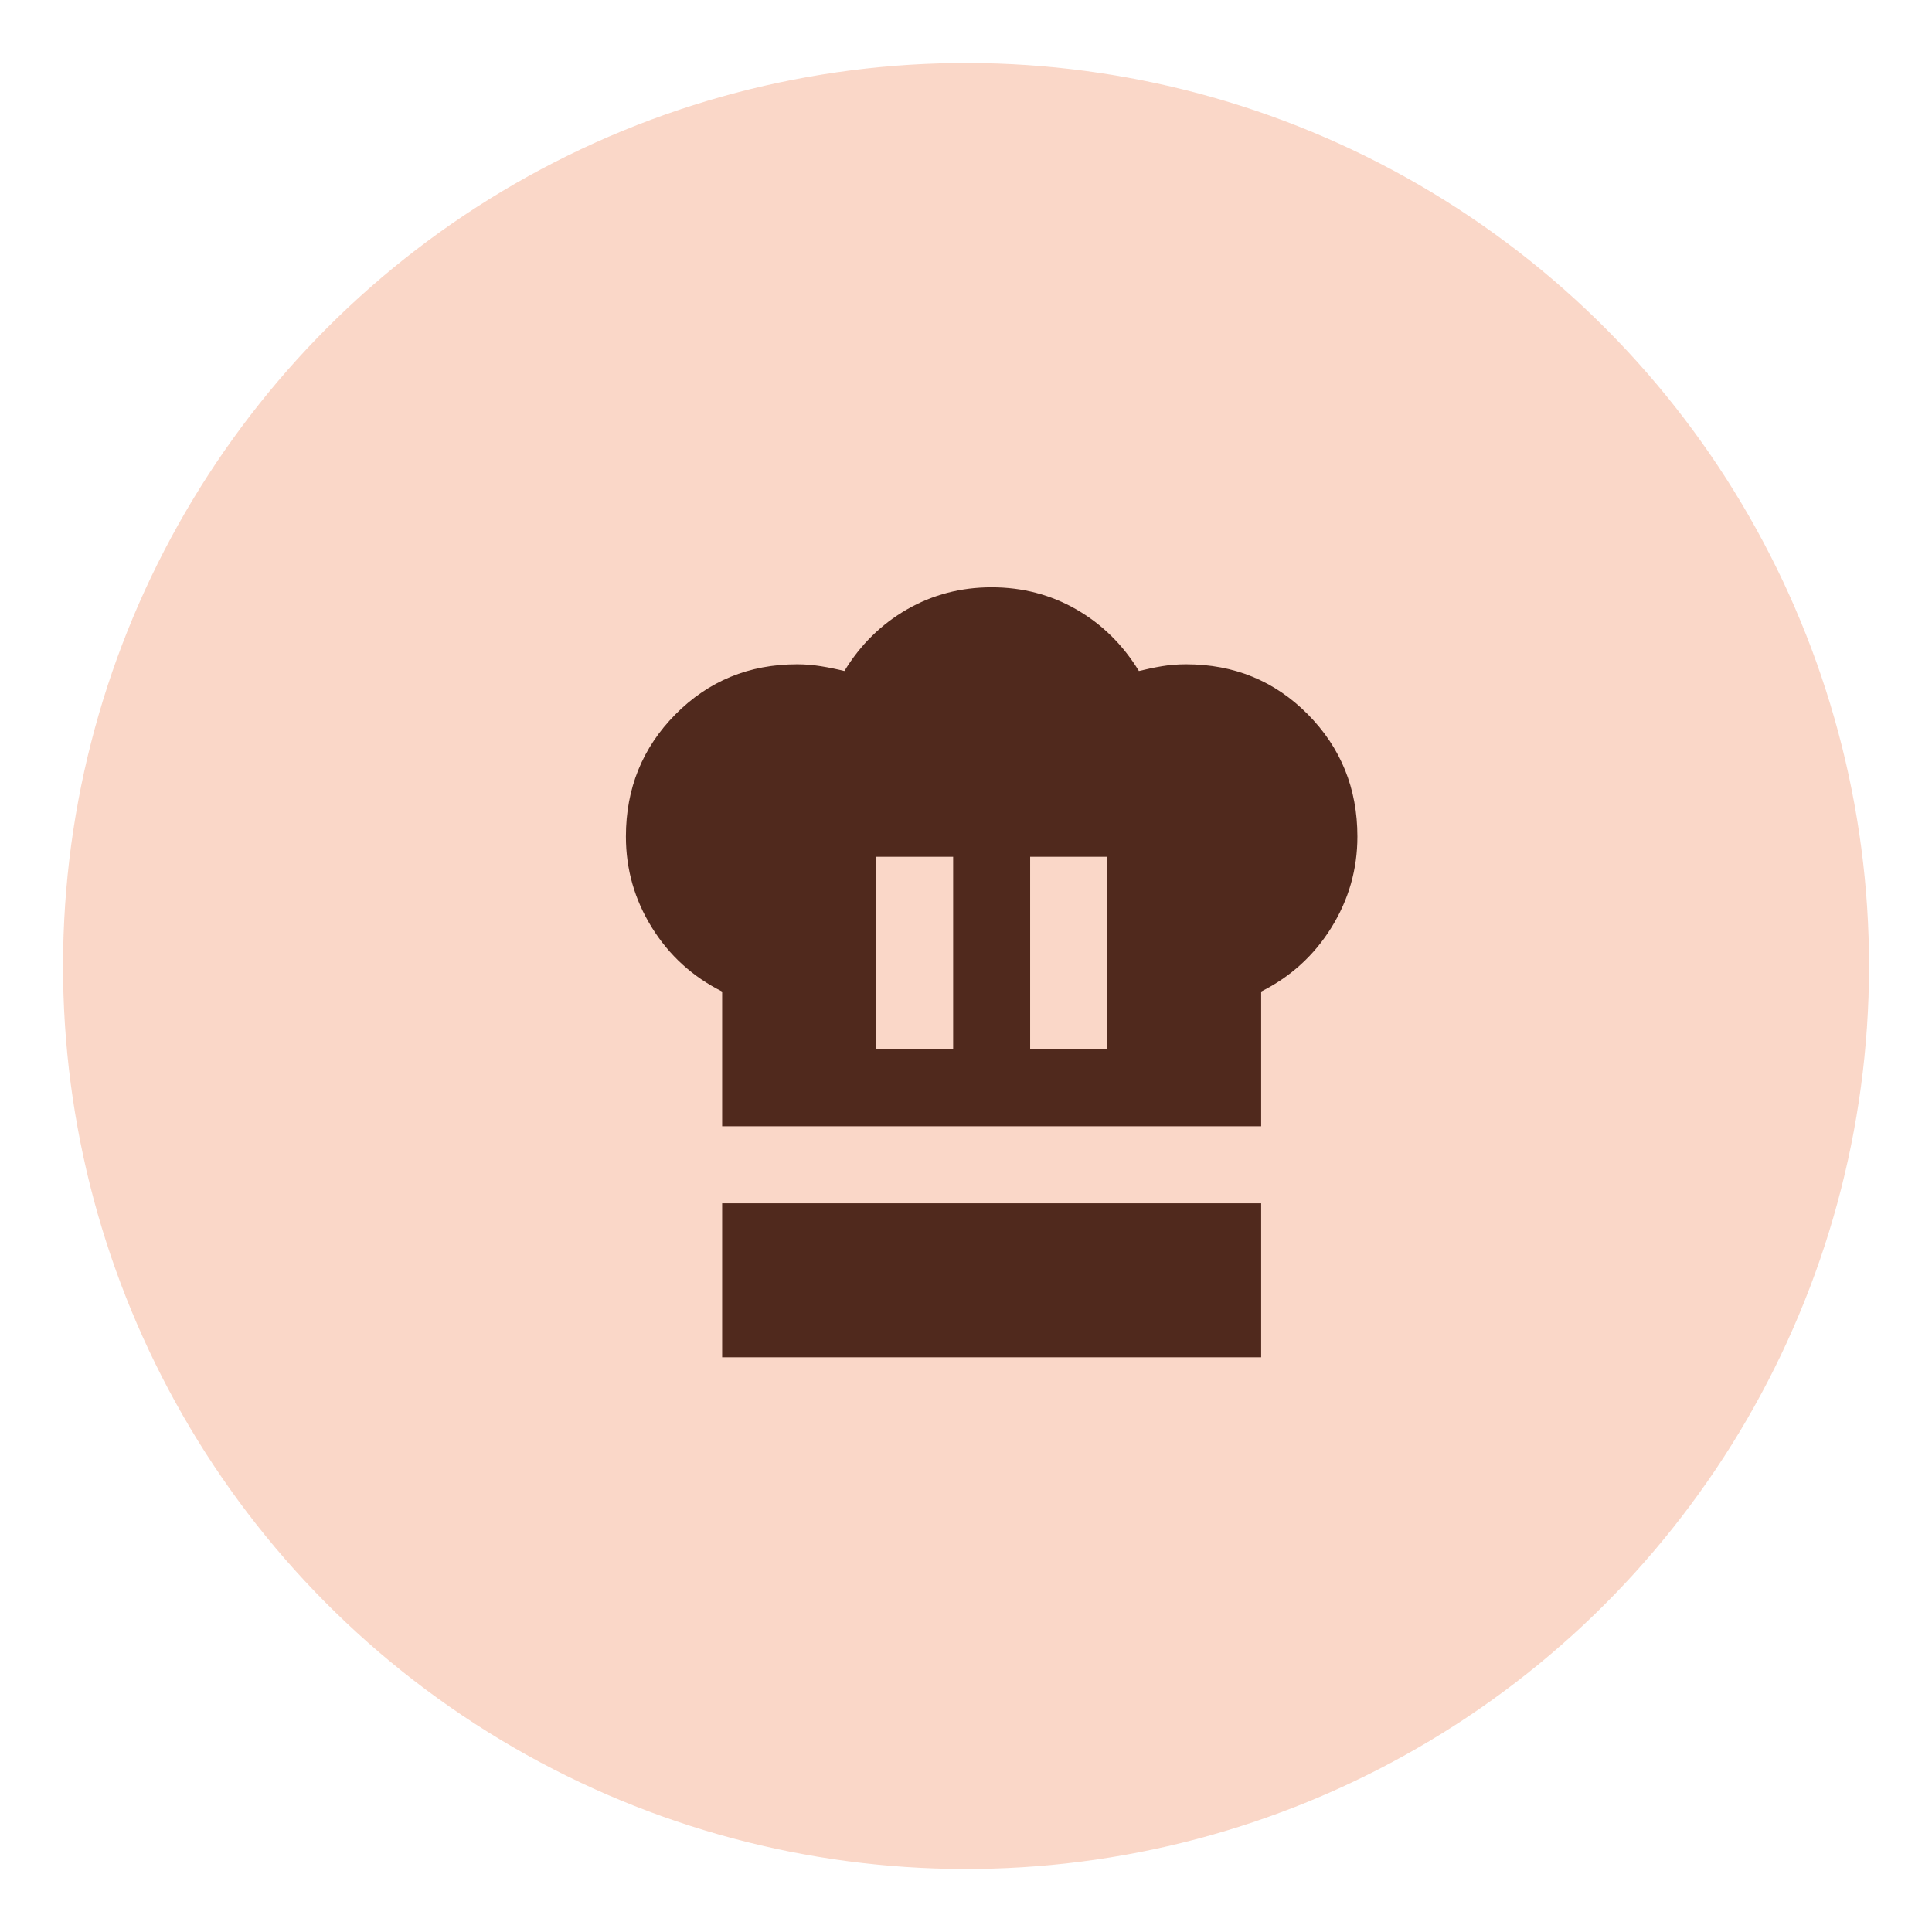
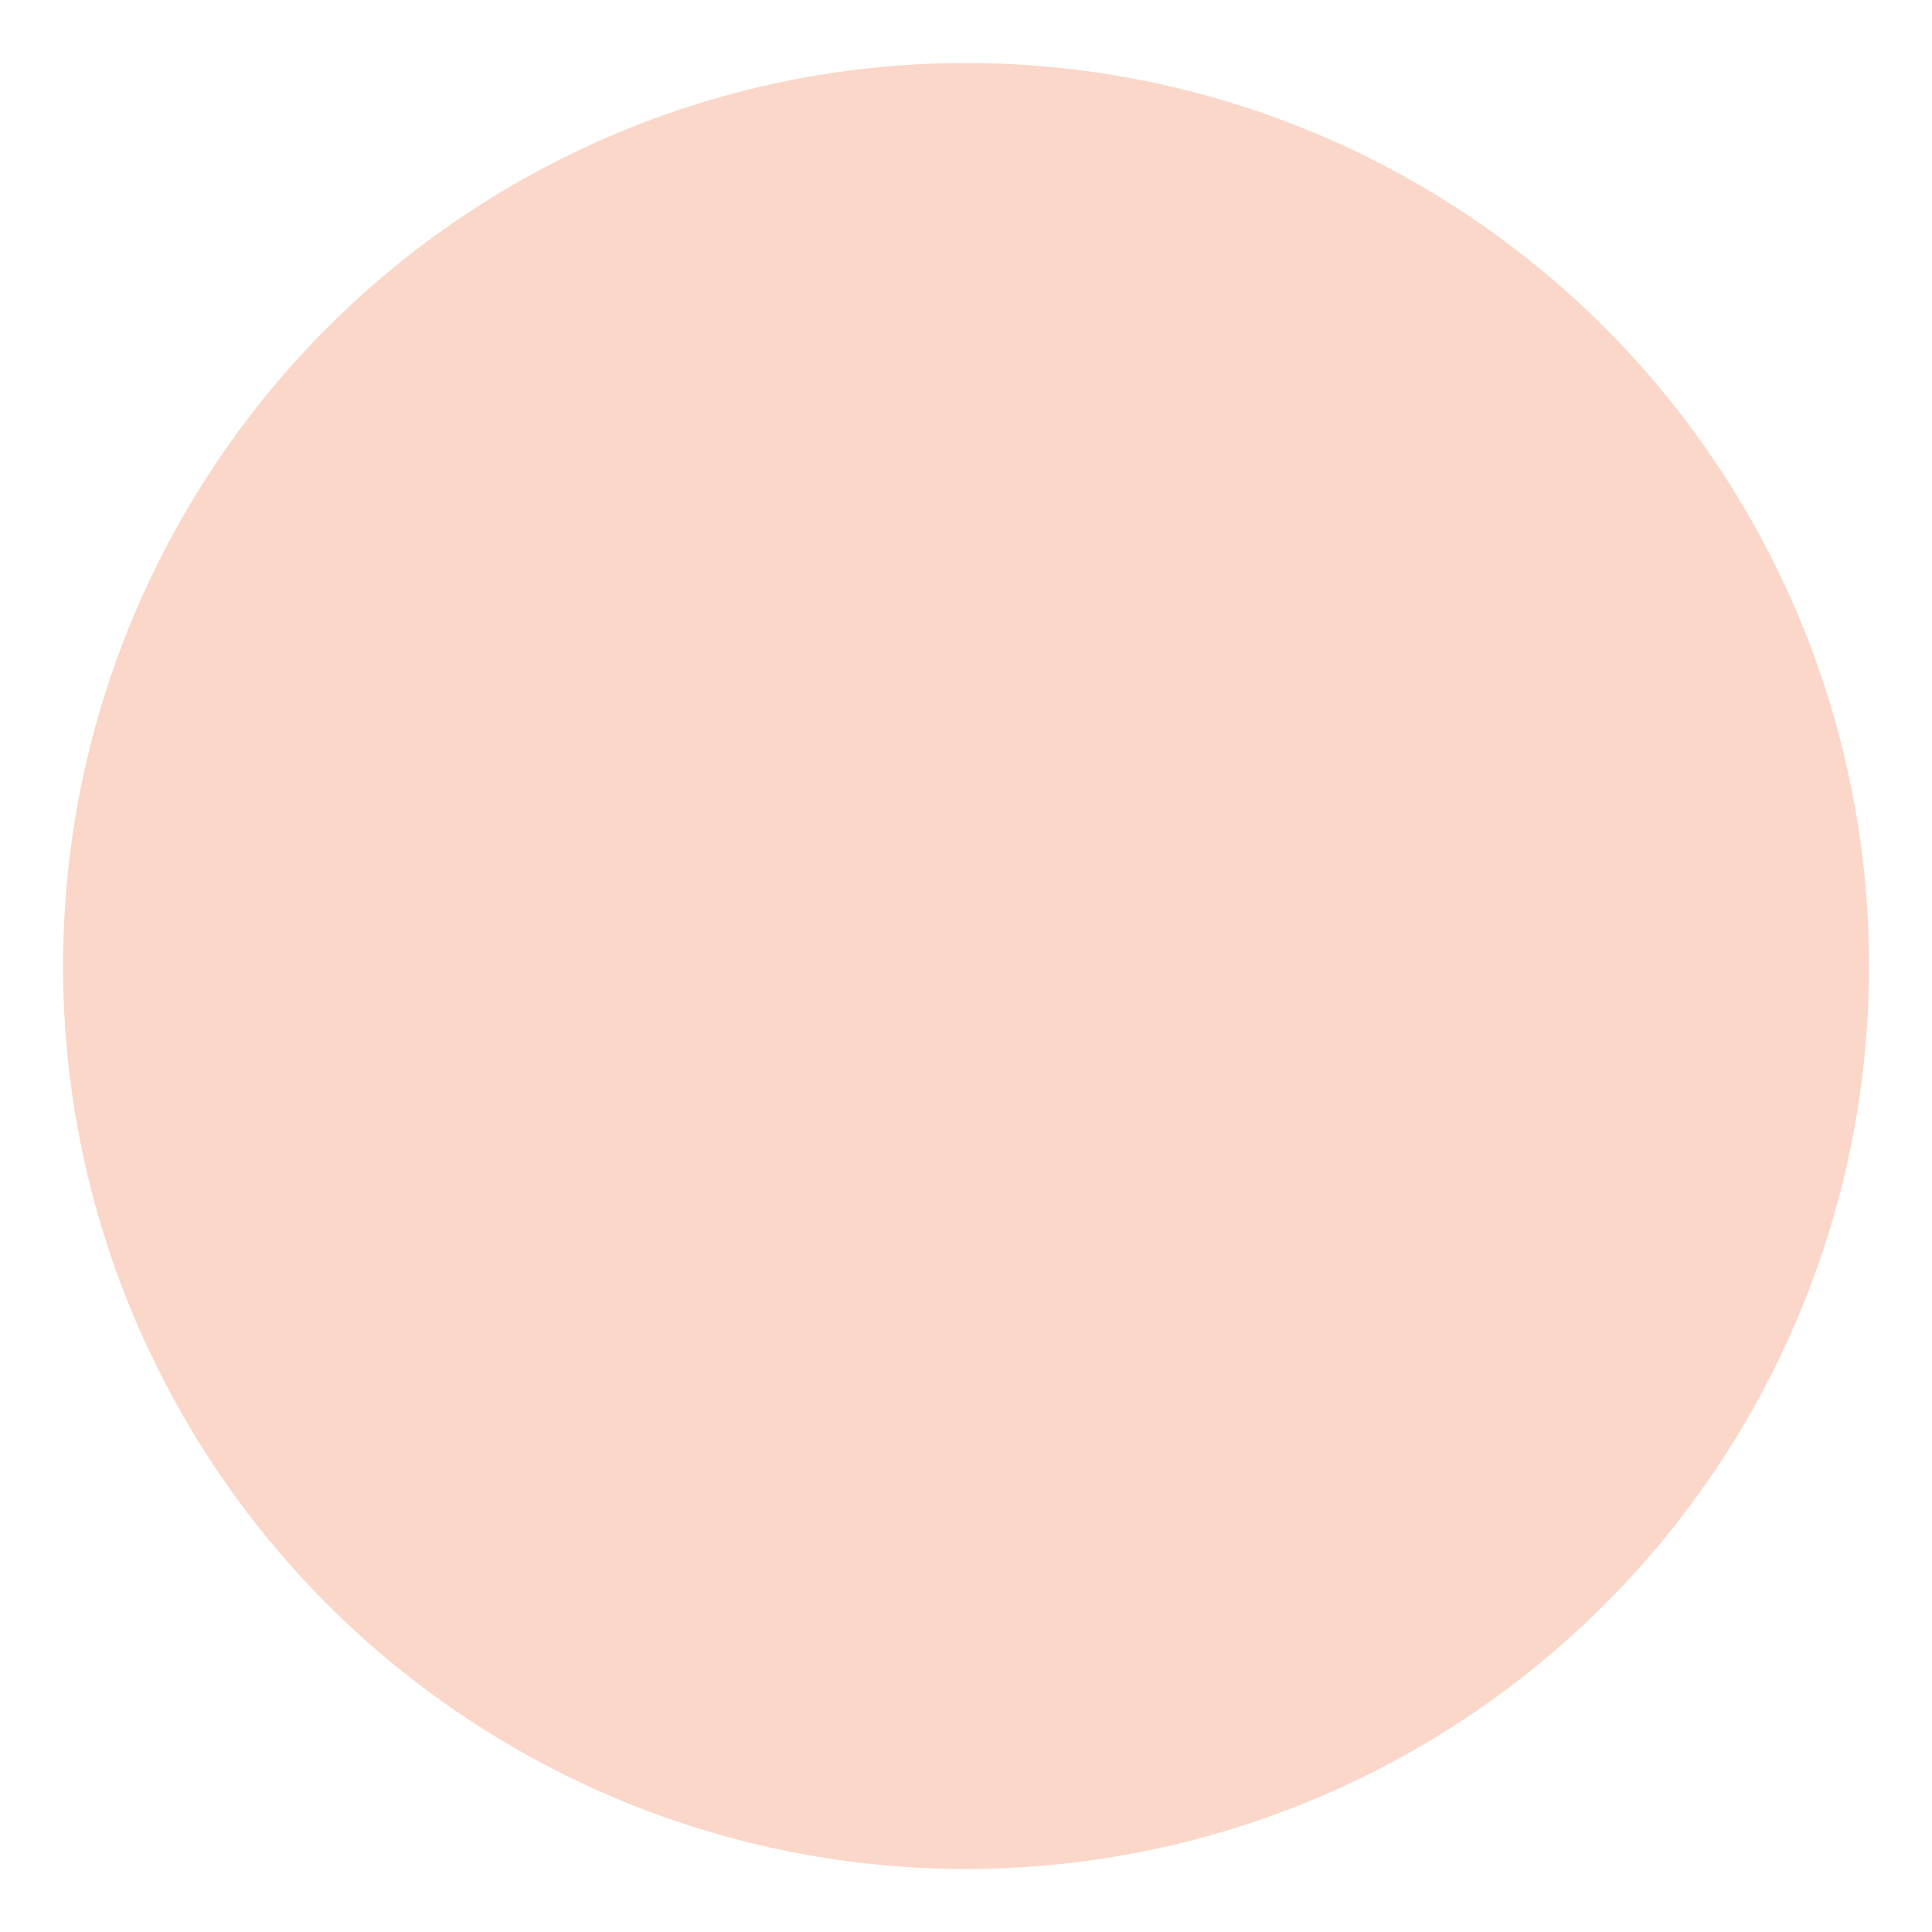
<svg xmlns="http://www.w3.org/2000/svg" width="92" height="92" viewBox="0 0 92 92" fill="none">
  <circle opacity="0.23" cx="46.002" cy="46" r="43" transform="rotate(2.932 46.002 46)" fill="#E95010" />
  <mask id="mask0_1074_1264" style="mask-type:alpha" maskUnits="userSpaceOnUse" x="25" y="24" width="45" height="45">
    <rect x="25.223" y="24.299" width="44" height="44" fill="#D9D9D9" />
  </mask>
  <g mask="url(#mask0_1074_1264)">
-     <path d="M41.721 49.966H45.388V40.799H41.721V49.966ZM34.388 53.633V47.216C32.983 46.513 31.867 45.497 31.042 44.168C30.217 42.839 29.805 41.395 29.805 39.837C29.805 37.545 30.591 35.605 32.165 34.016C33.739 32.427 35.671 31.633 37.963 31.633C38.33 31.633 38.704 31.663 39.086 31.724C39.468 31.785 39.842 31.862 40.209 31.953C40.973 30.701 41.966 29.723 43.188 29.02C44.41 28.317 45.755 27.966 47.221 27.966C48.688 27.966 50.032 28.317 51.255 29.02C52.477 29.723 53.47 30.701 54.234 31.953C54.6 31.862 54.967 31.785 55.334 31.724C55.7 31.663 56.083 31.633 56.48 31.633C58.771 31.633 60.704 32.427 62.278 34.016C63.851 35.605 64.638 37.545 64.638 39.837C64.638 41.395 64.225 42.839 63.401 44.168C62.575 45.497 61.46 46.513 60.055 47.216V53.633H34.388ZM49.055 49.966H52.721V40.799H49.055V49.966ZM34.388 64.632V57.299H60.055V64.632H34.388Z" fill="#50291D" />
-   </g>
+     </g>
</svg>